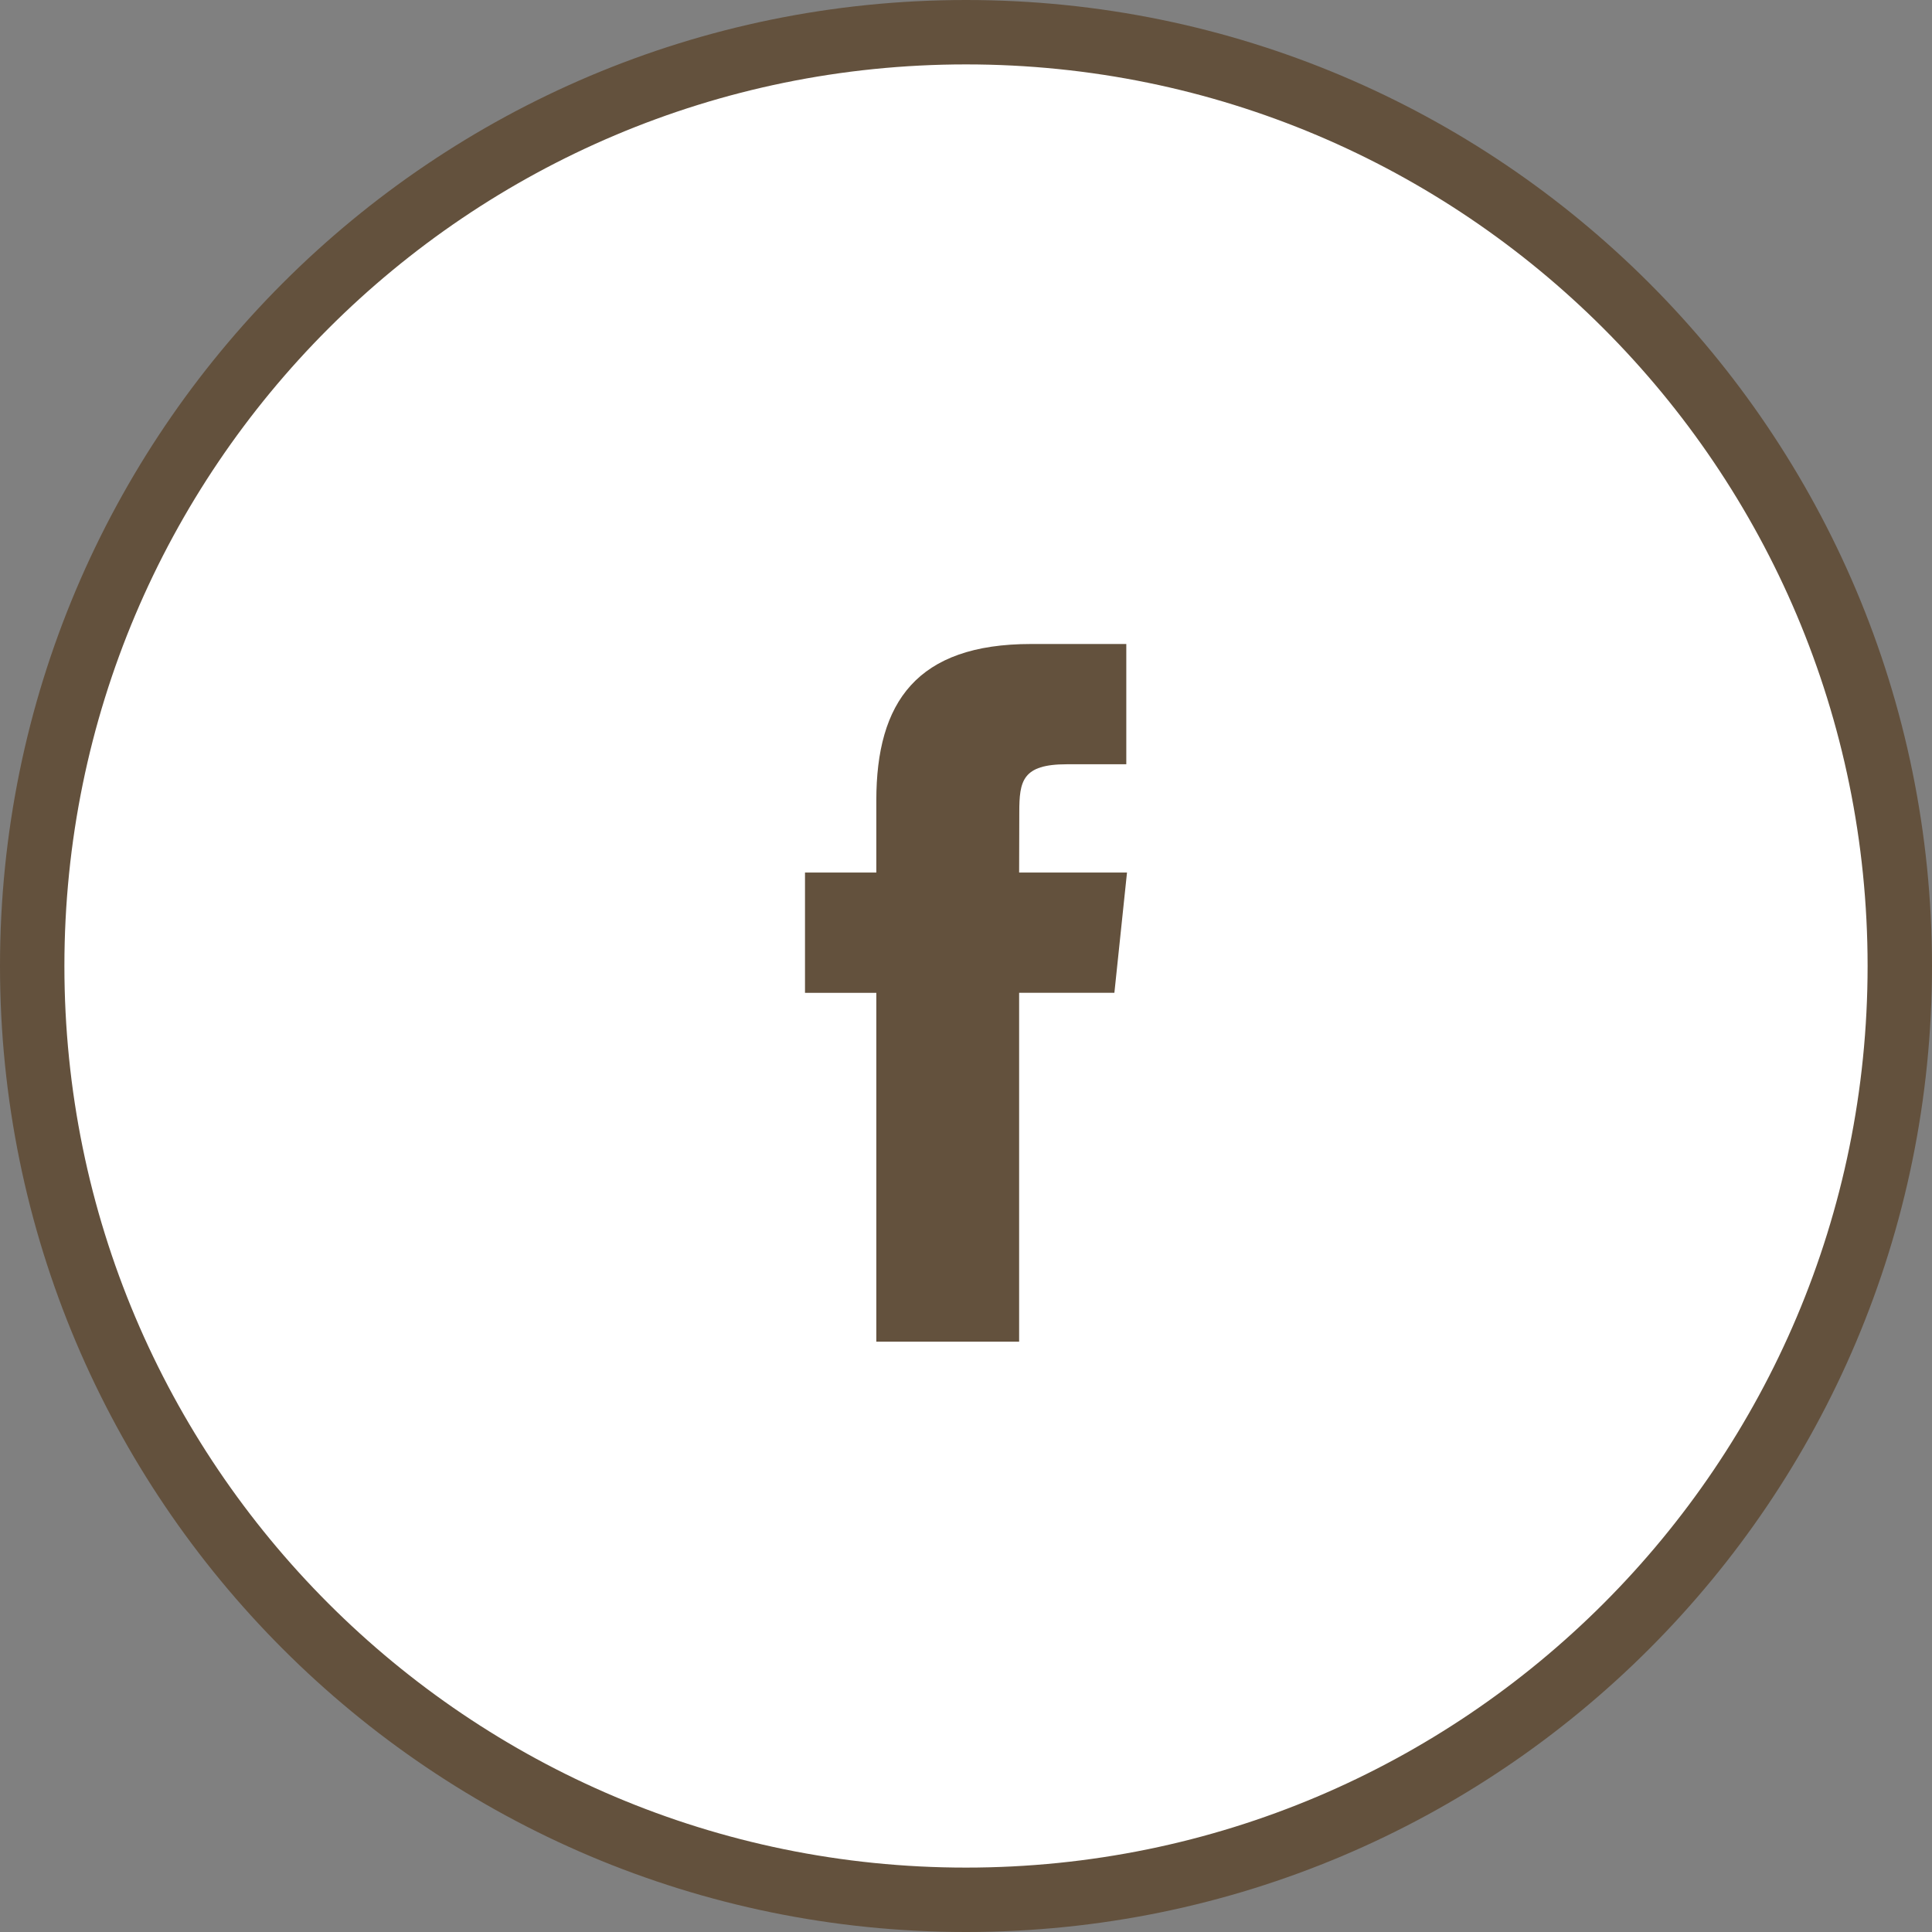
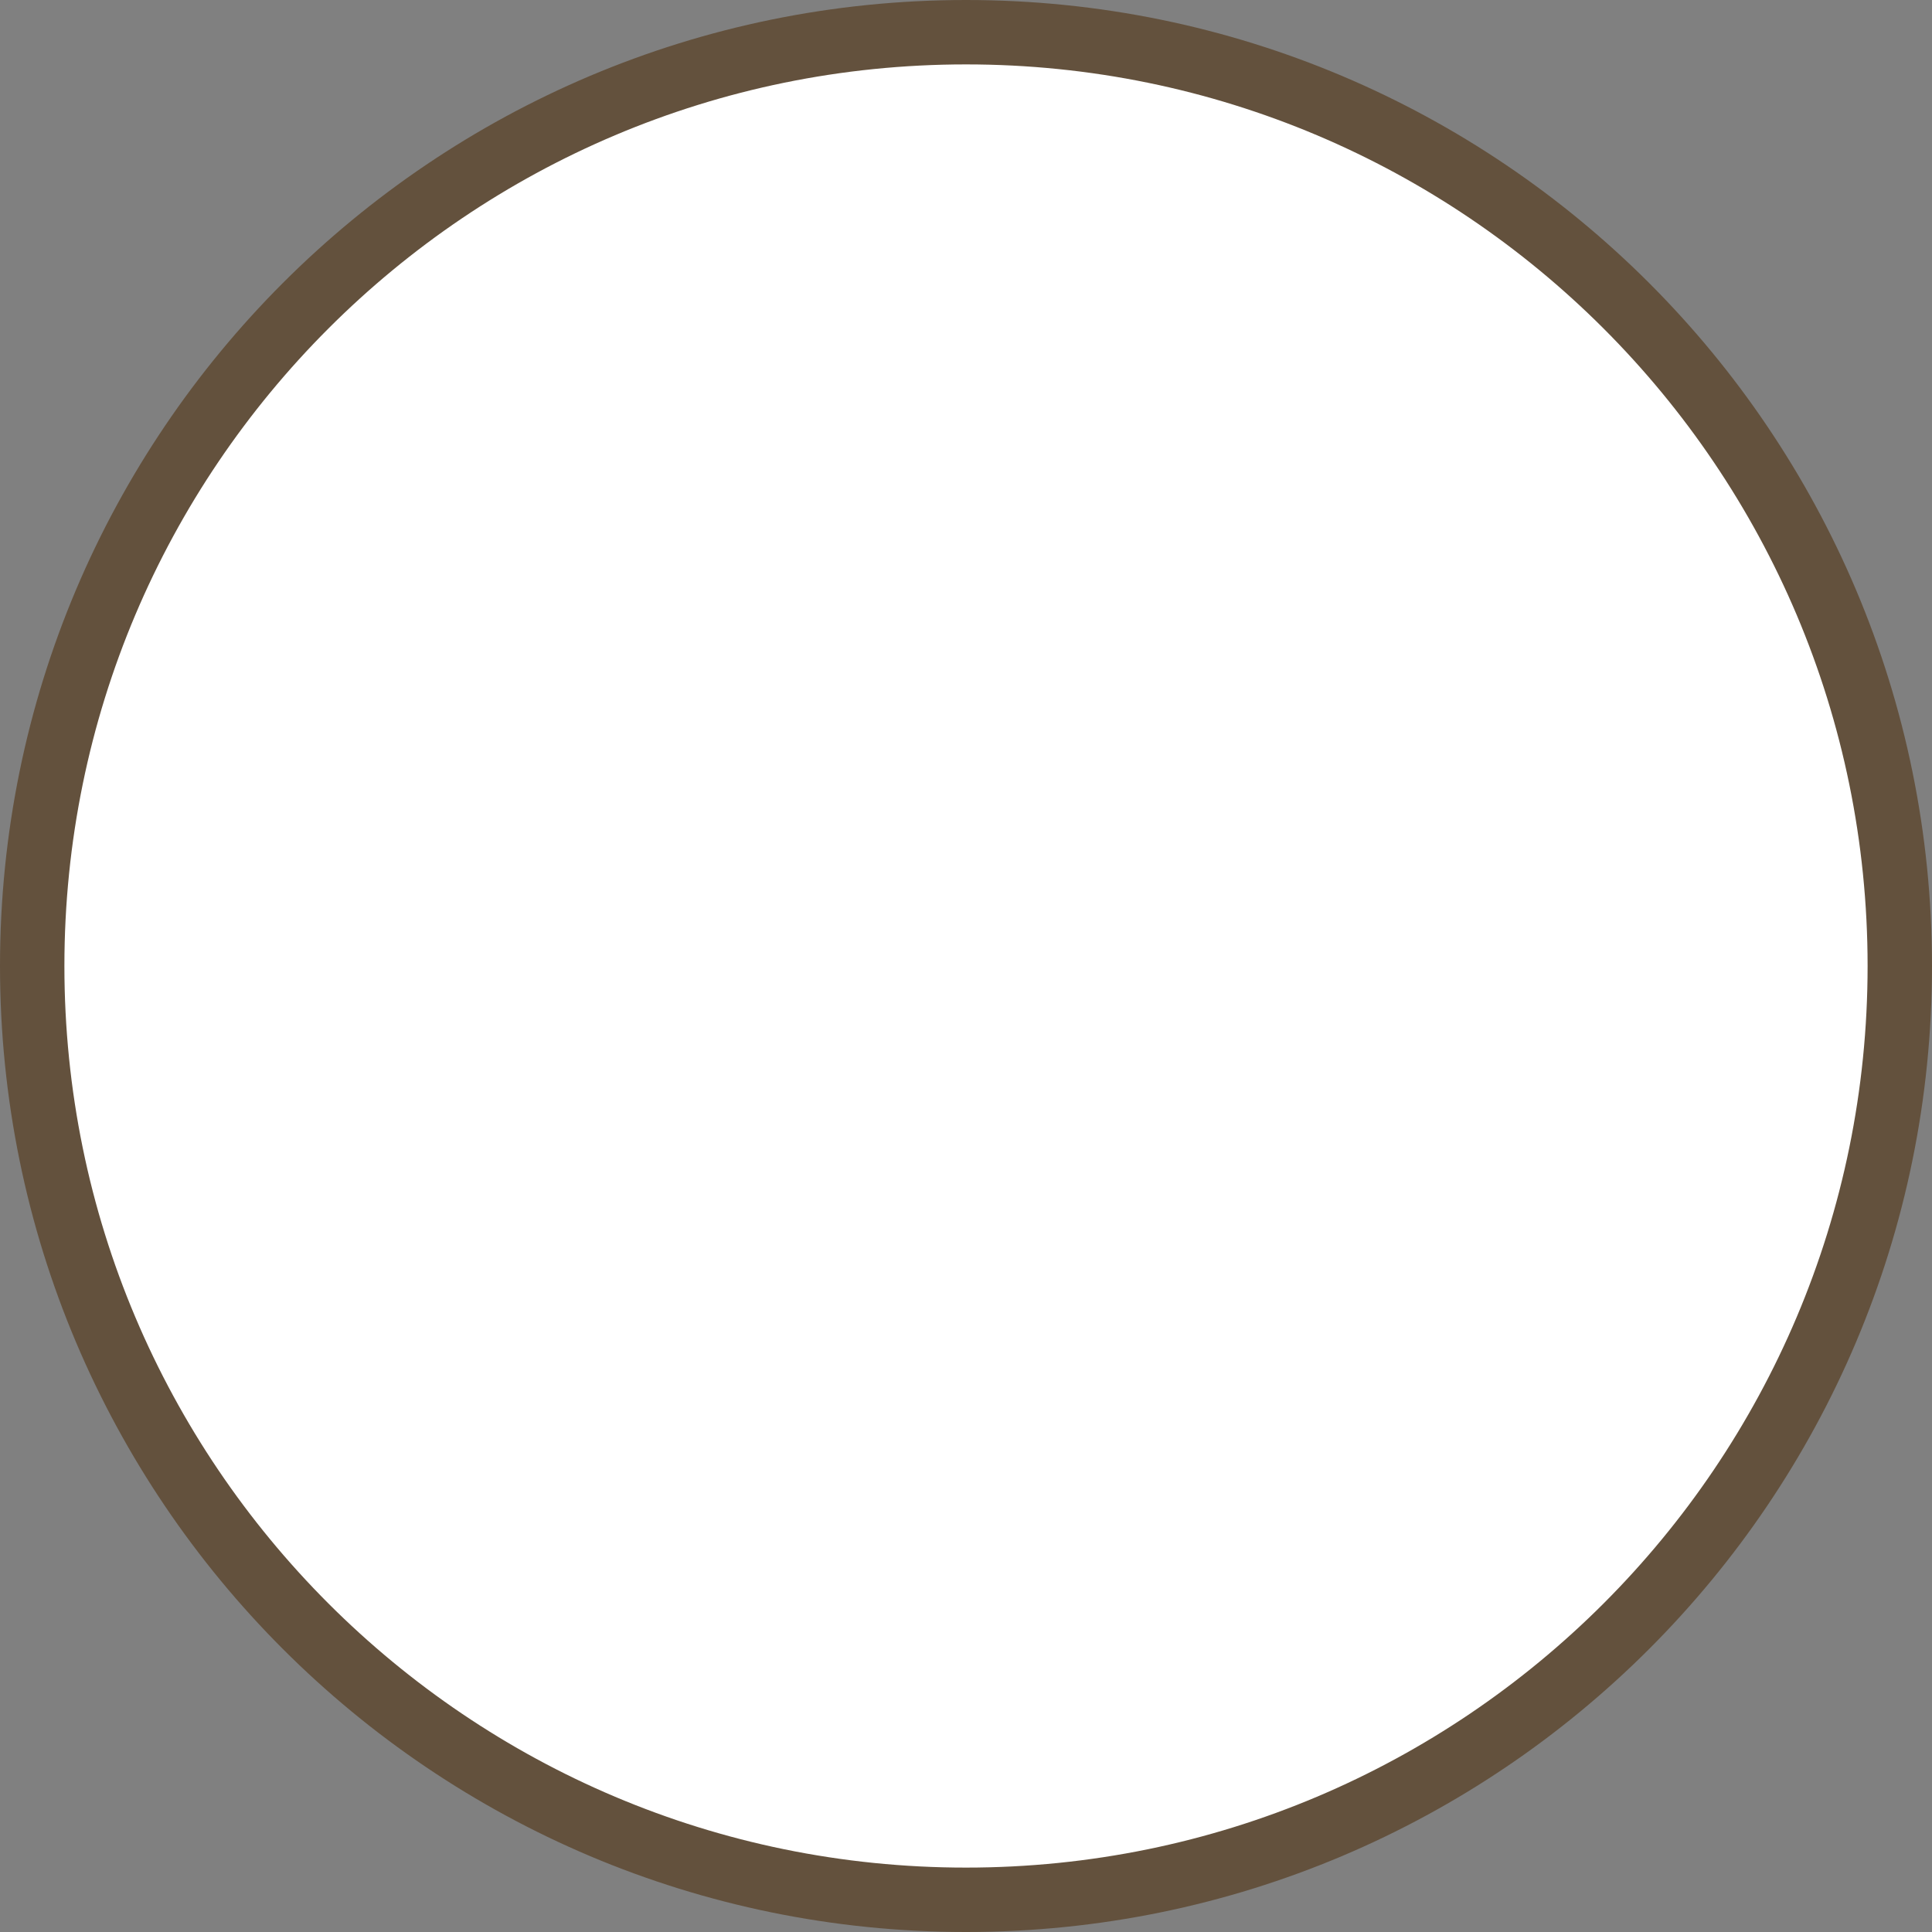
<svg xmlns="http://www.w3.org/2000/svg" width="36" height="36" viewBox="0 0 36 36" fill="none">
  <rect x="0" y="0" width="36" height="36" fill="#808080" stroke="none" />
  <path d="M0.6 18C0.6 8.39 8.39 0.6 18 0.6C27.61 0.6 35.4 8.39 35.4 18C35.4 27.61 27.61 35.4 18 35.4C8.39 35.4 0.6 27.61 0.6 18Z" fill="white" stroke="#63513D" stroke-width="1.2" />
-   <path d="M18.99 25V18.499H20.765L21 16.259H18.99L18.993 15.138C18.993 14.553 19.048 14.241 19.878 14.241H20.987V12H19.212C17.08 12 16.329 13.087 16.329 14.914V16.259H15V18.5H16.329V25H18.99Z" fill="#63513D" />
</svg>